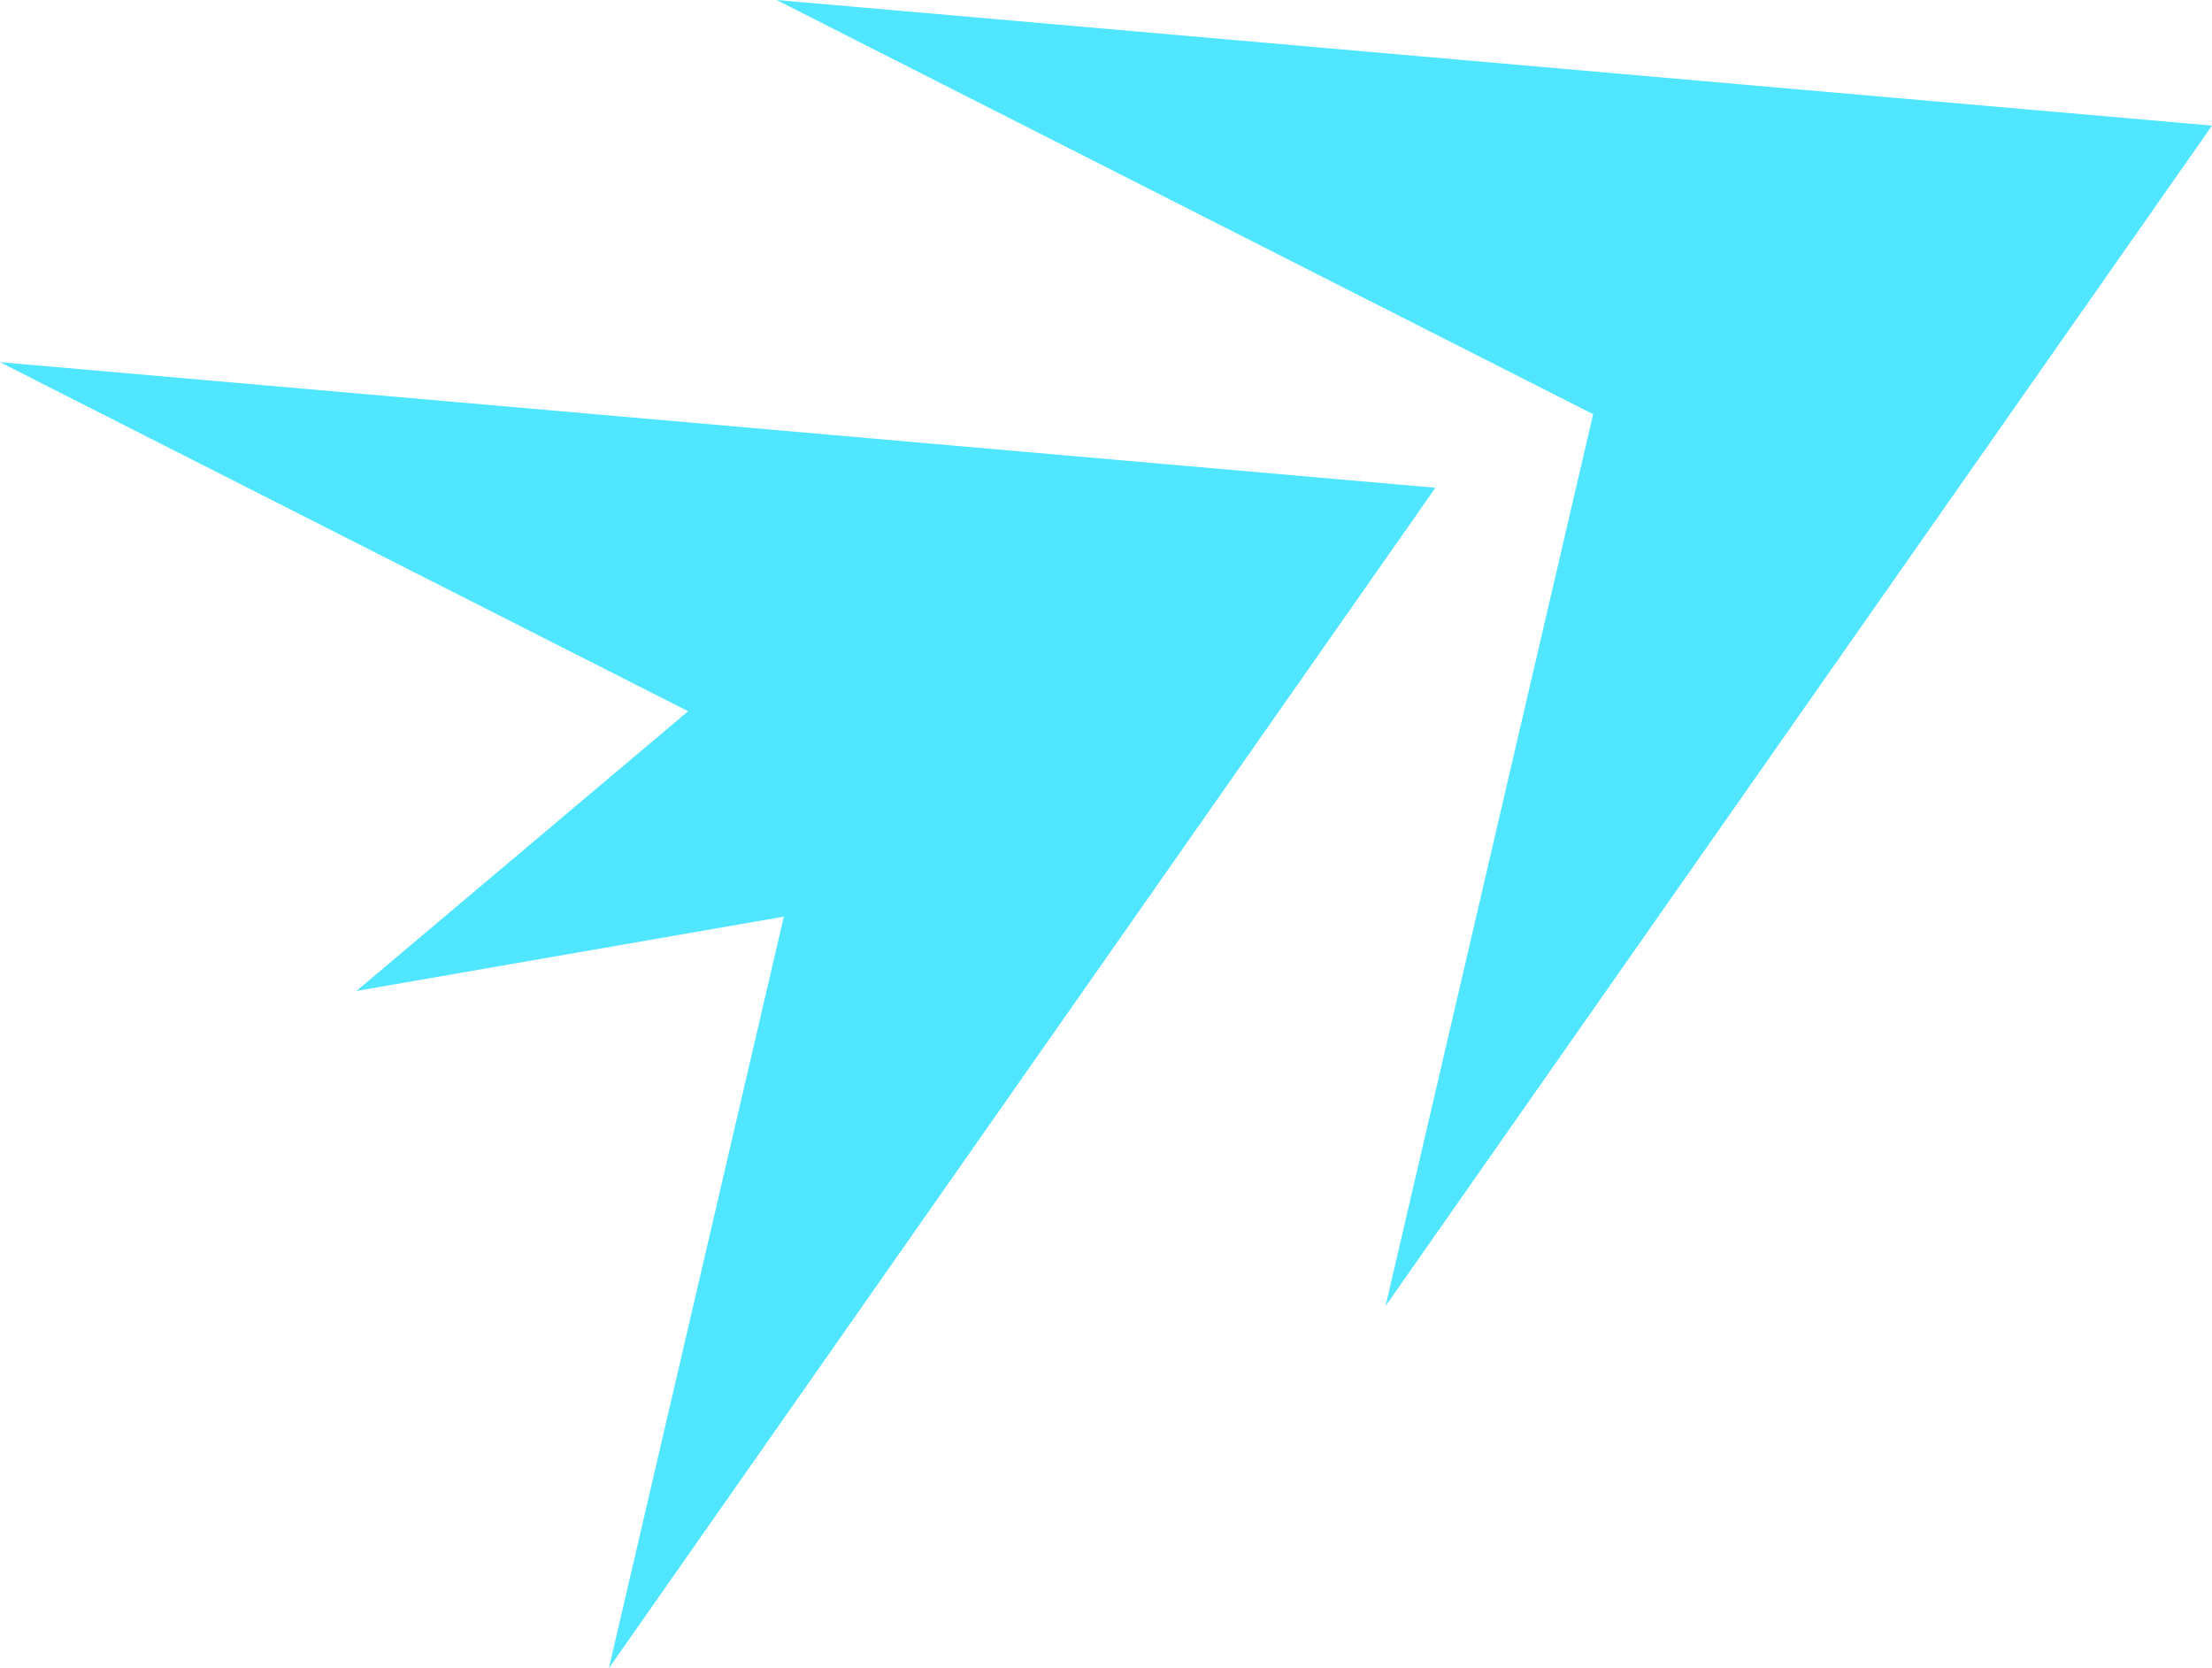
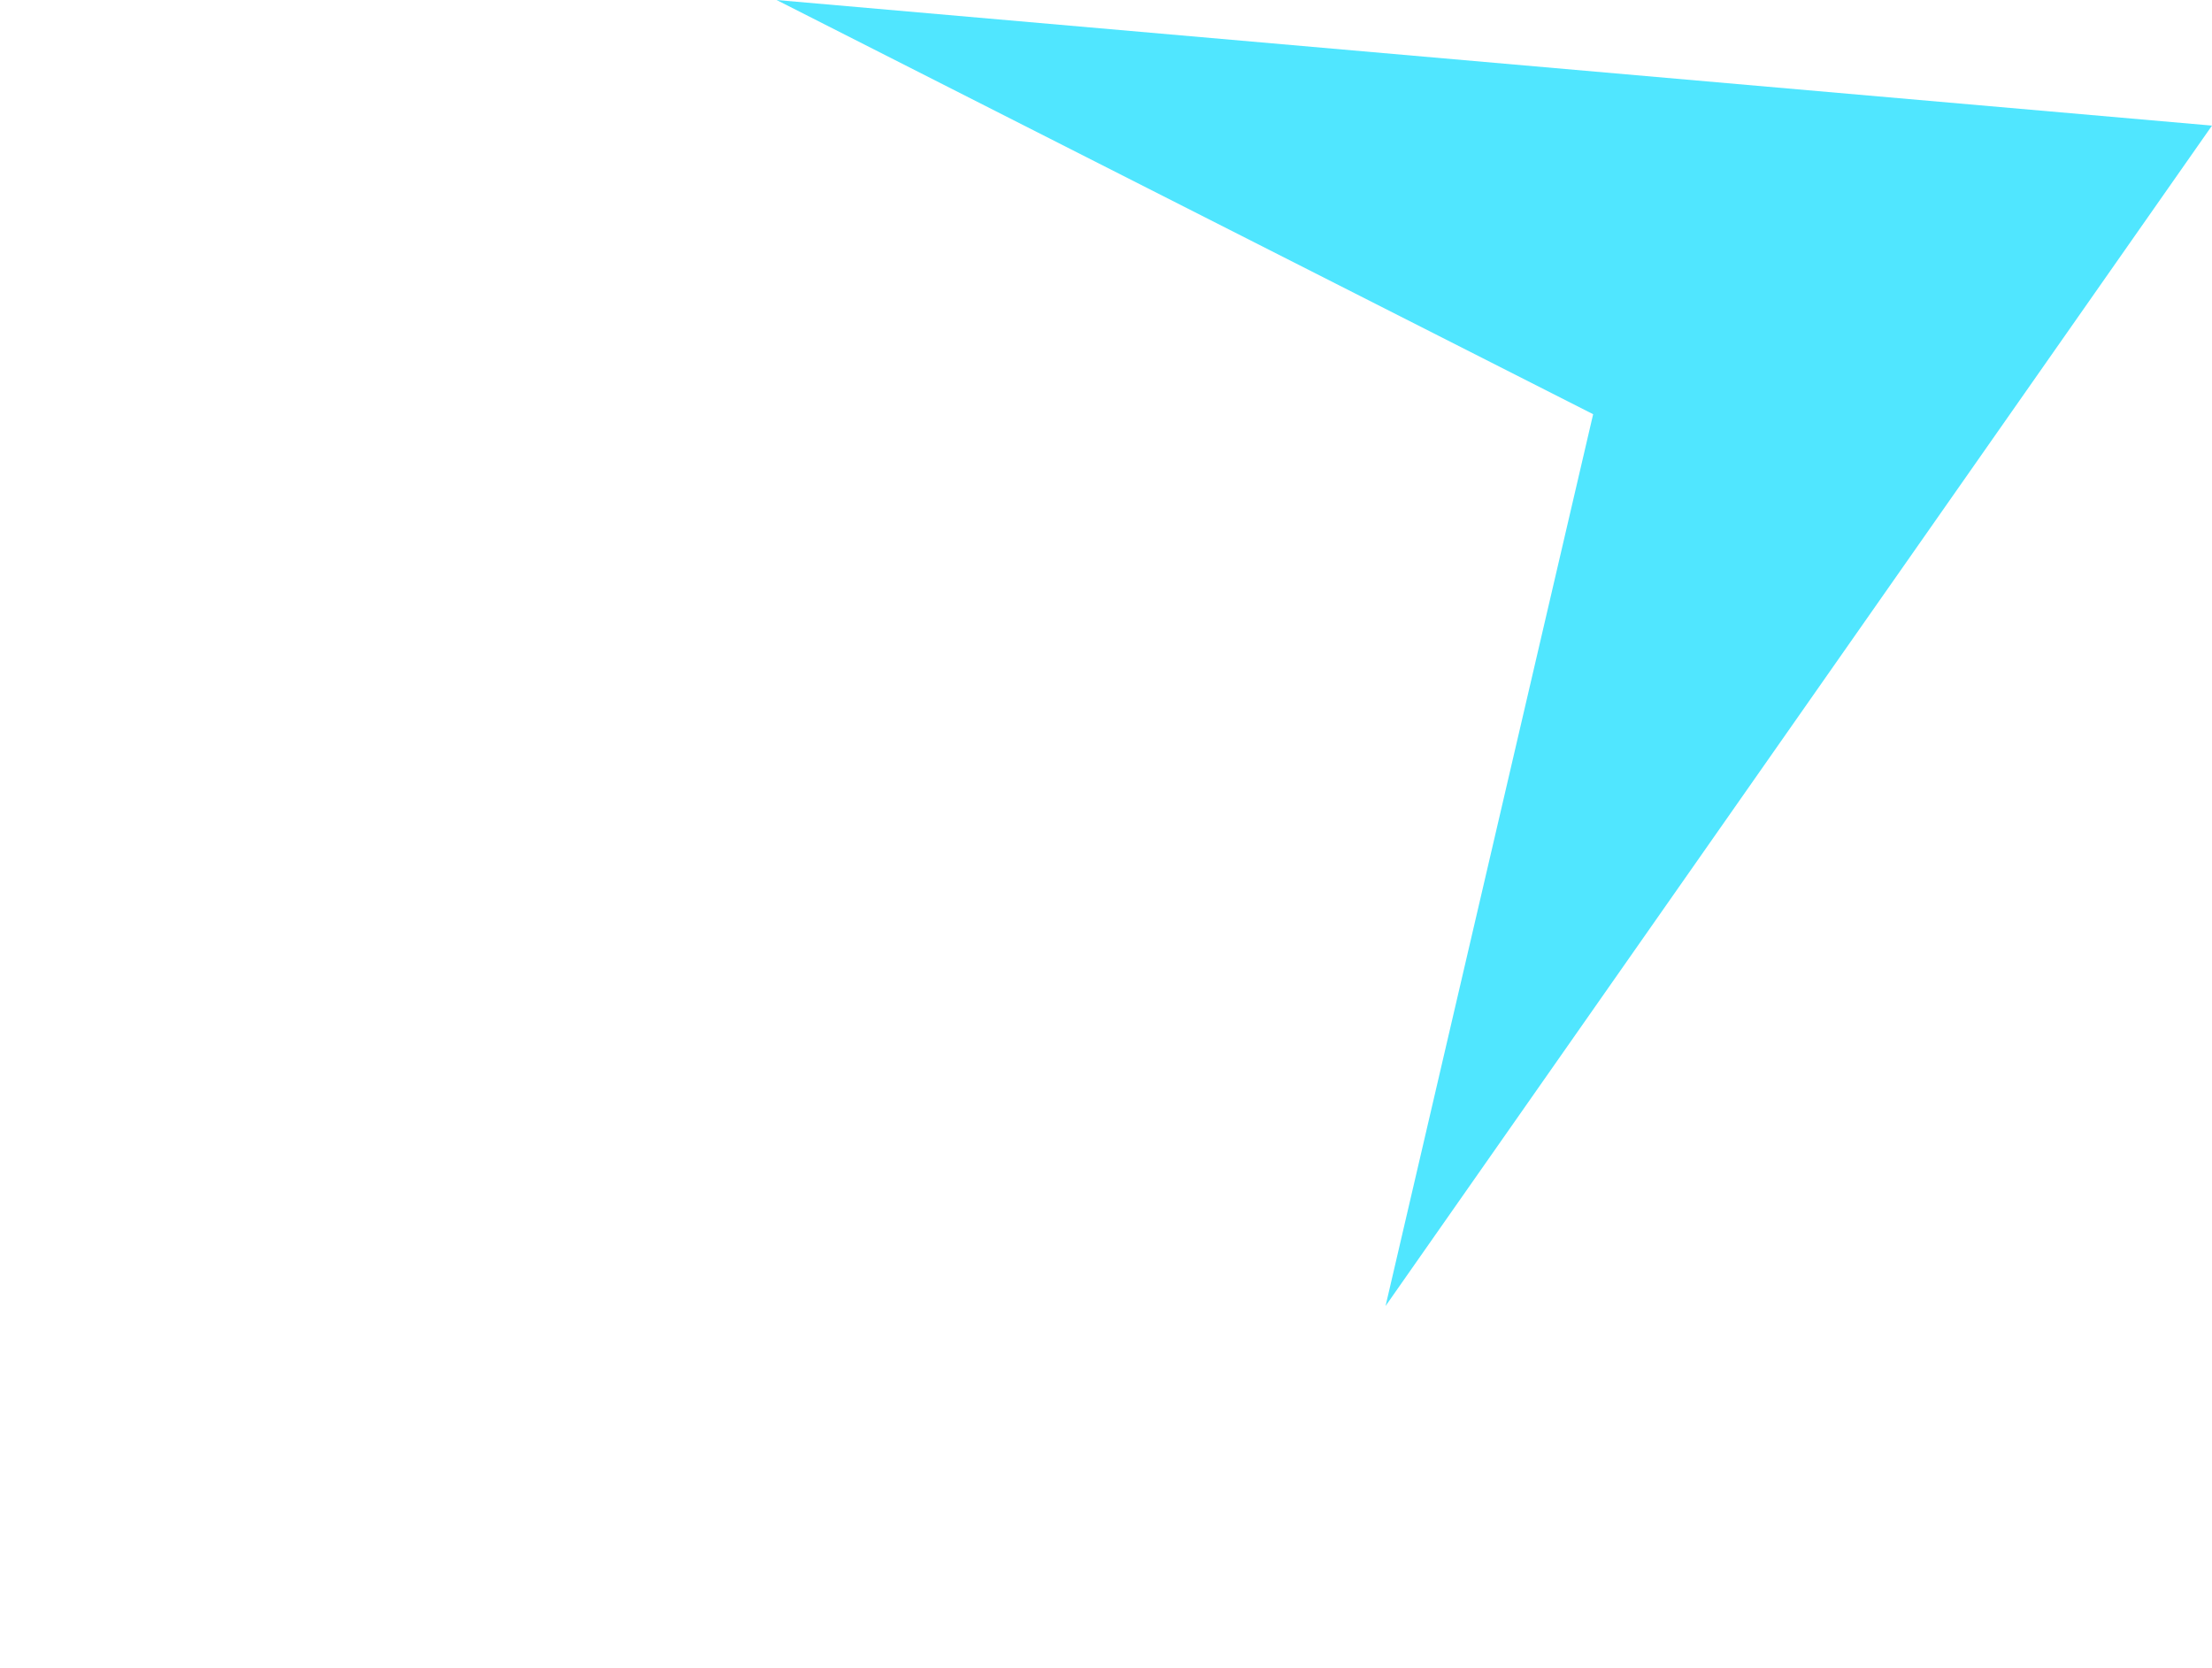
<svg xmlns="http://www.w3.org/2000/svg" id="グループ_4522" data-name="グループ 4522" width="137.83" height="103.934" viewBox="0 0 137.83 103.934">
  <path id="パス_3727" data-name="パス 3727" d="M89.44,7.826,37.944,81.37,50.879,25.807,0,0Z" transform="translate(48.39 0)" fill="#50e6ff" />
-   <path id="パス_3728" data-name="パス 3728" d="M137.83,30.39l-51.5,73.545,10.9-46.825L70.6,61.742,91.268,44.313,48.39,22.565Z" transform="translate(-48.39 0)" fill="#50e6ff" />
</svg>